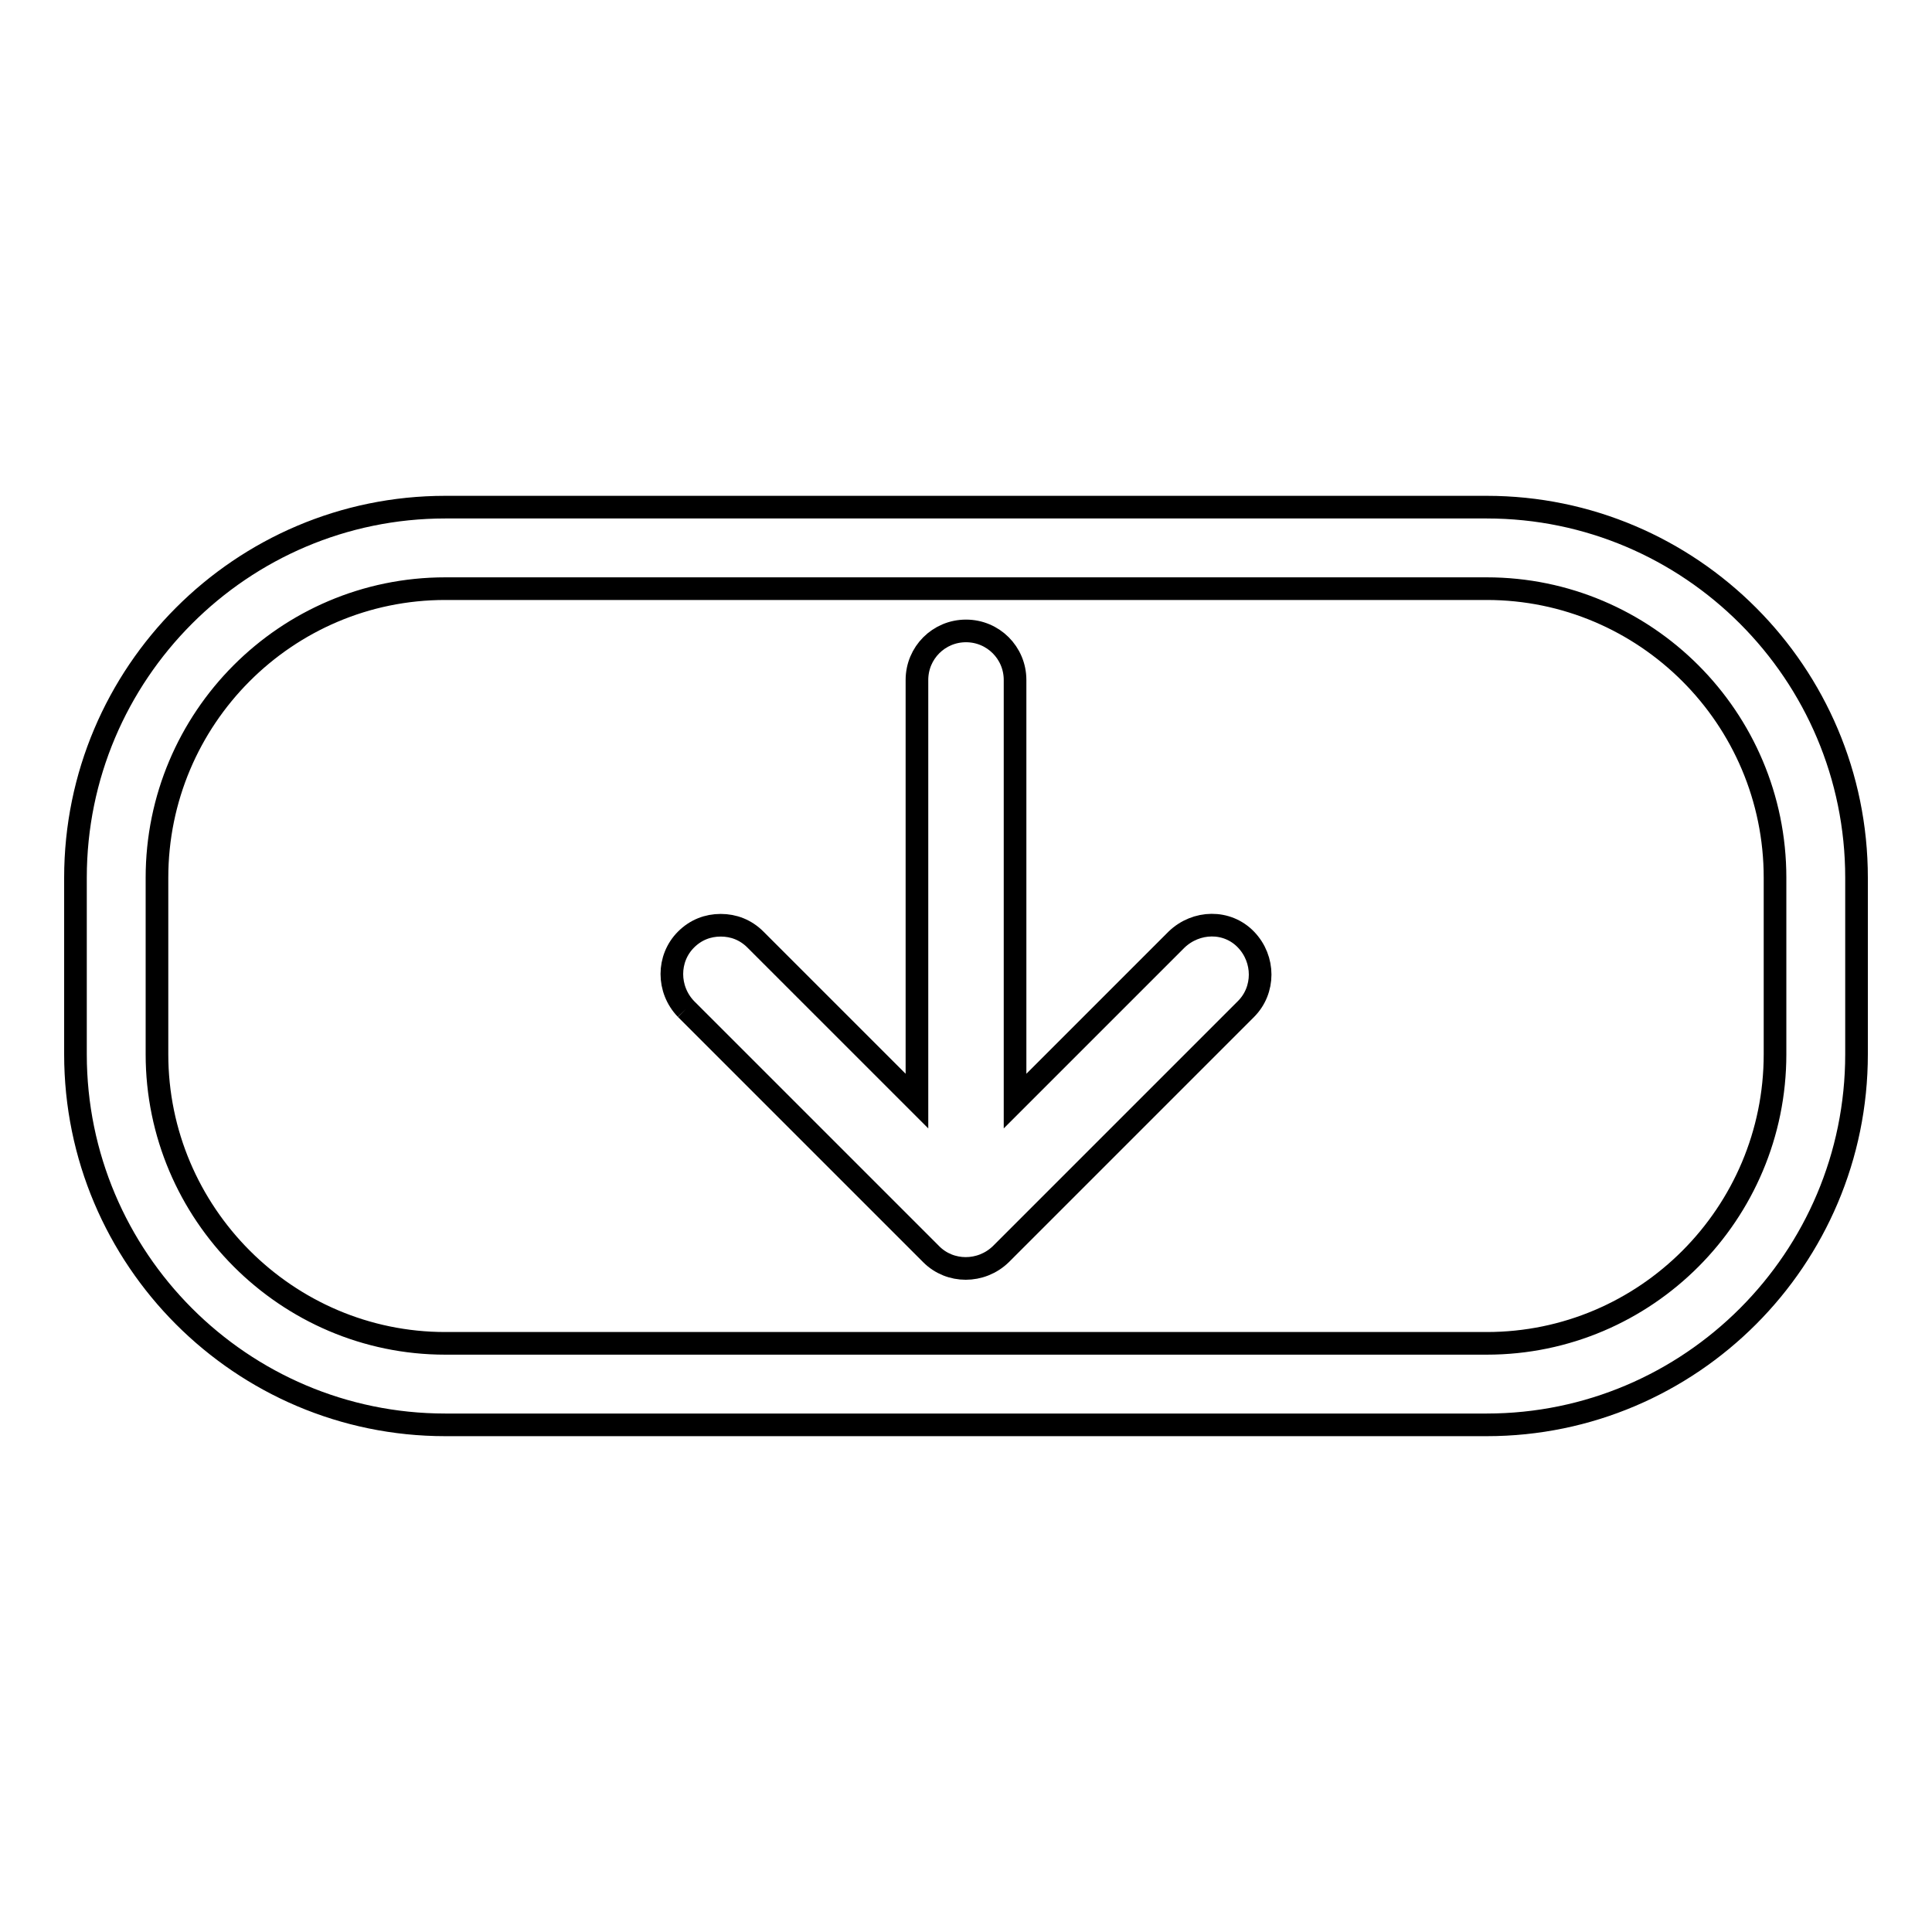
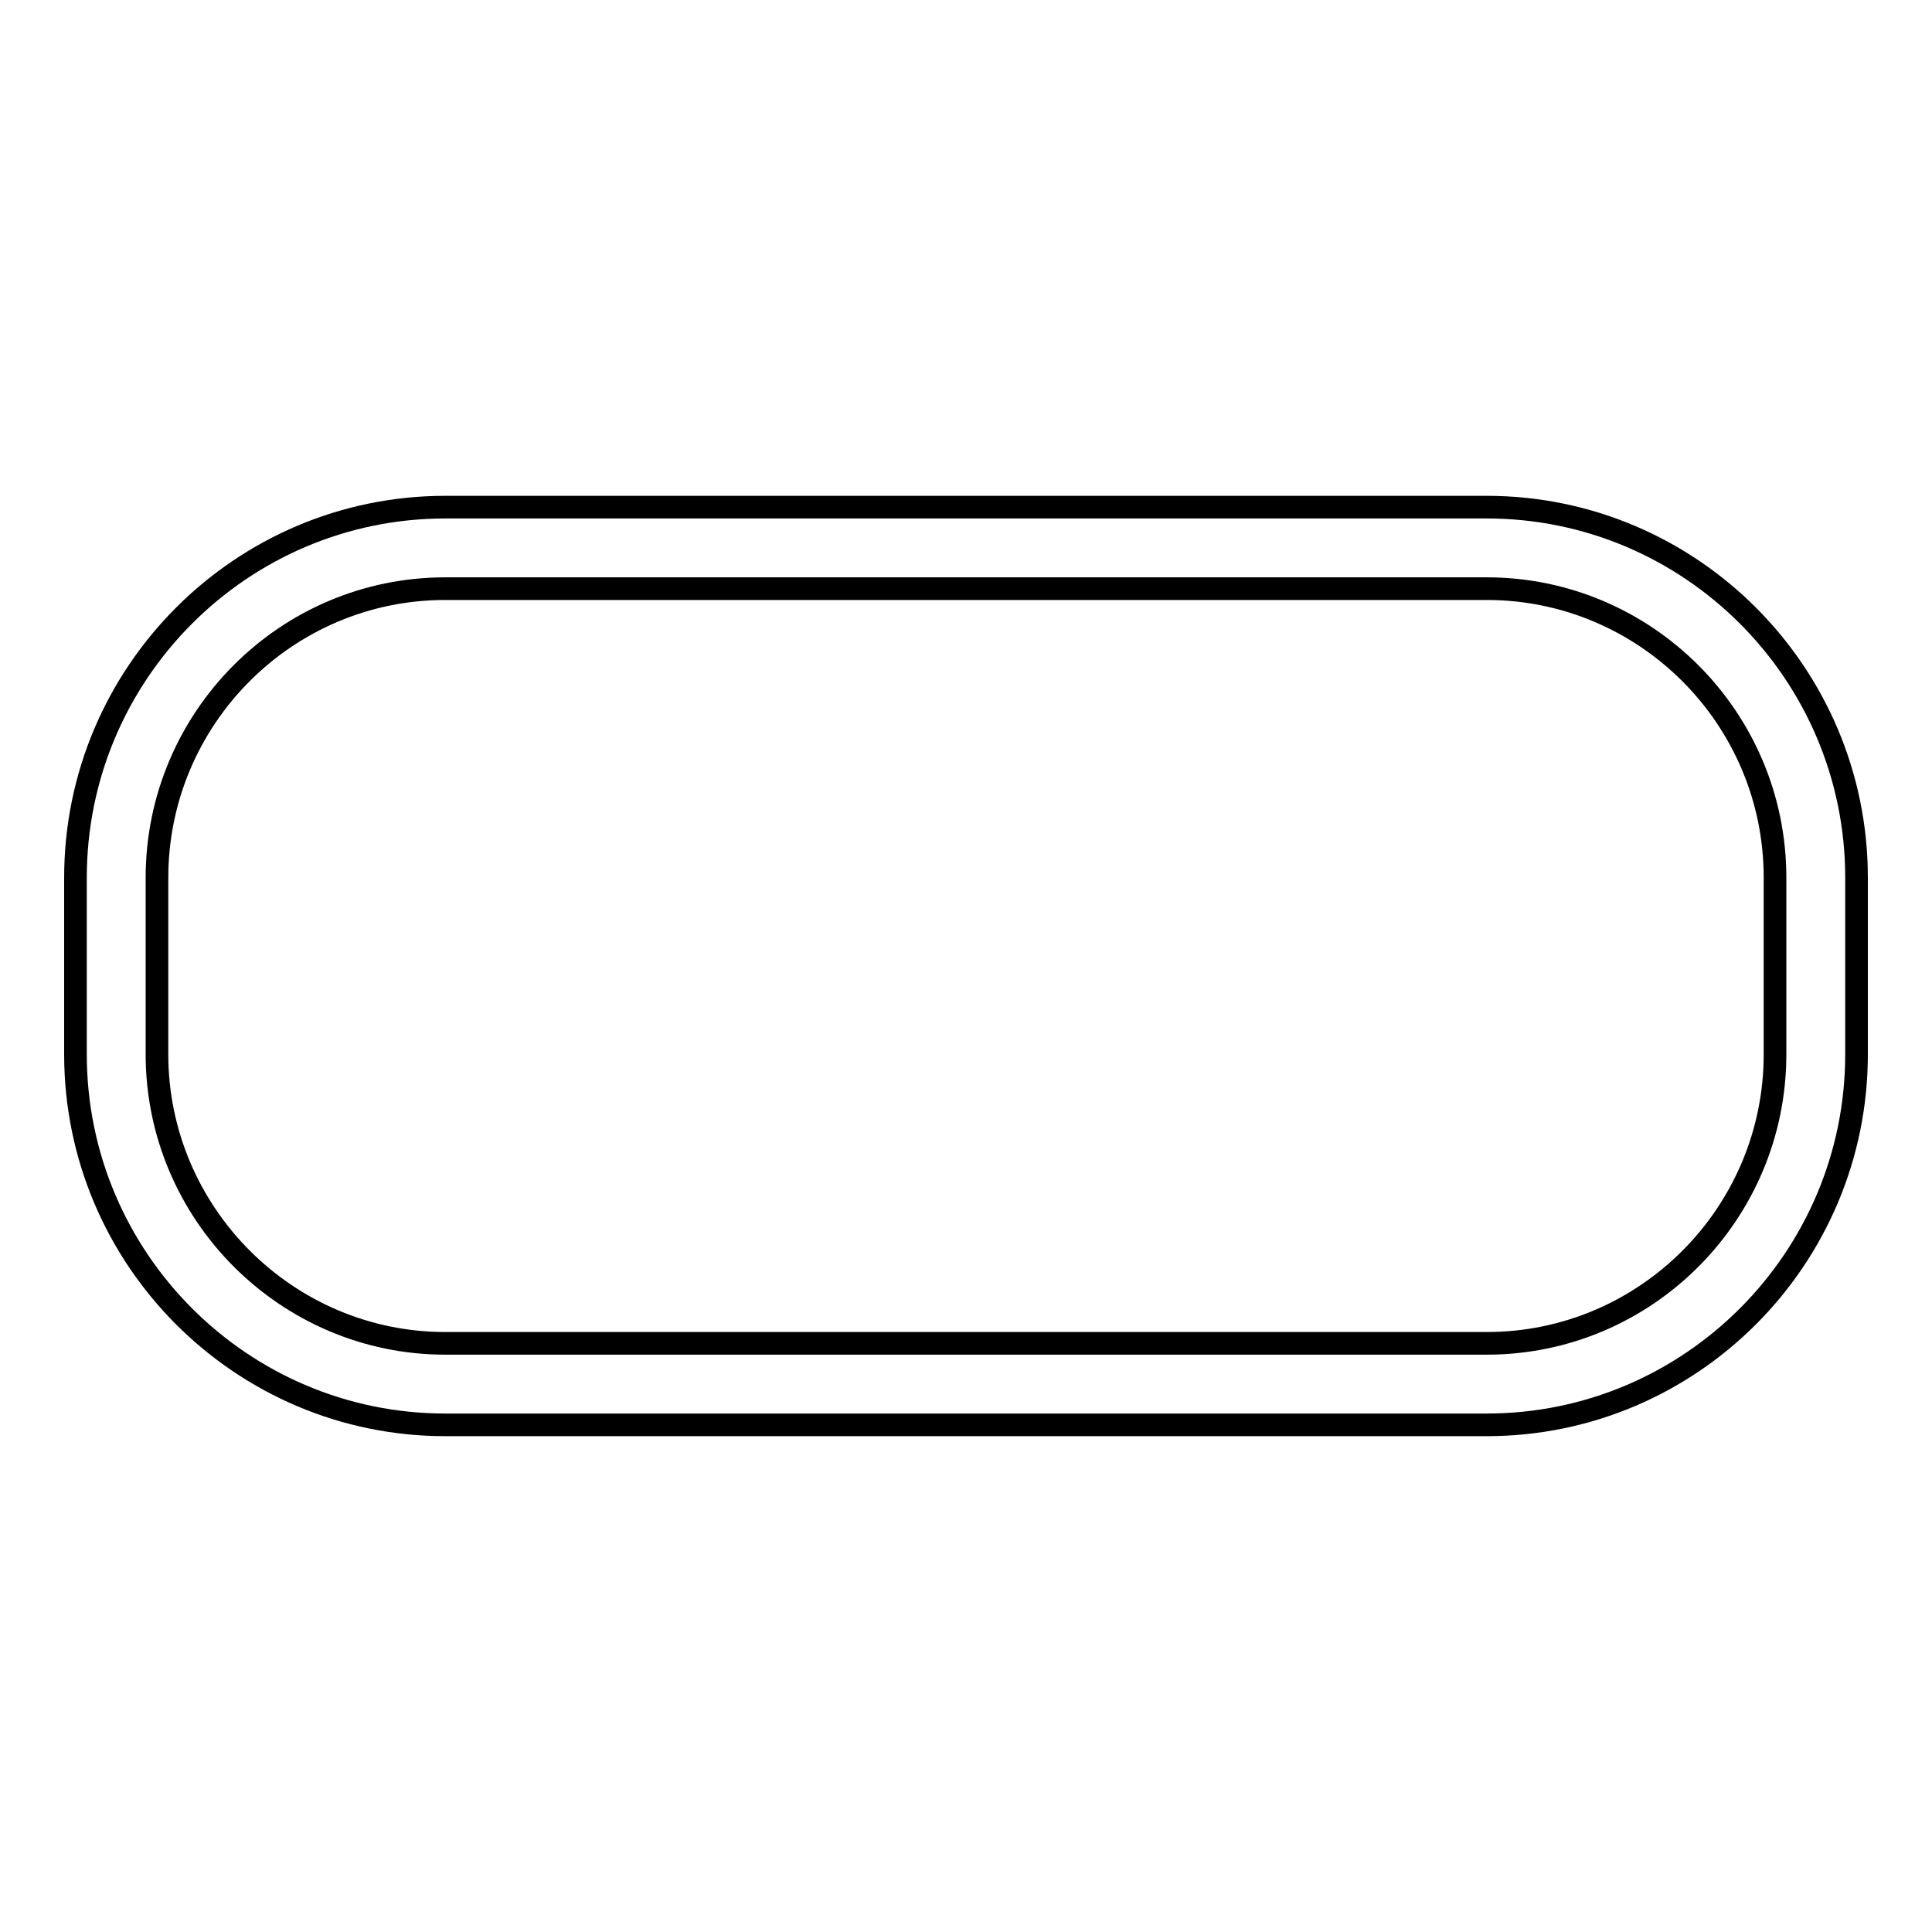
<svg xmlns="http://www.w3.org/2000/svg" version="1.1" x="0px" y="0px" viewBox="0 0 256 256" enable-background="new 0 0 256 256" xml:space="preserve">
  <g>
    <g>
-       <path stroke-width="3" fill-opacity="0" stroke="#000000" d="M197,188.8H59c-27,0-49-22-49-49.1v-23.4c0-27.1,22-49.1,49-49.1H197c27,0,49,22,49,49.1v23.4C246,166.8,224,188.8,197,188.8L197,188.8z M59,78c-21.1,0-38.2,17.2-38.2,38.3v23.4C20.8,160.8,38,178,59,178H197c21.1,0,38.2-17.2,38.2-38.3v-23.4C235.2,95.1,218,78,197,78H59L59,78z" />
-       <path stroke-width="3" fill-opacity="0" stroke="#000000" d="M90.9,133.7l32.5,32.5c2.5,2.5,6.6,2.5,9.2,0l32.5-32.5c2.5-2.5,2.5-6.6,0-9.2s-6.6-2.5-9.2,0l-21.4,21.4V90.1c0-3.6-2.9-6.5-6.5-6.5c-3.6,0-6.5,2.9-6.5,6.5v55.8l-21.4-21.4c-1.3-1.3-2.9-1.9-4.6-1.9c-1.7,0-3.3,0.6-4.6,1.9C88.4,127,88.4,131.1,90.9,133.7" />
+       <path stroke-width="3" fill-opacity="0" stroke="#000000" d="M197,188.8H59c-27,0-49-22-49-49.1v-23.4c0-27.1,22-49.1,49-49.1H197c27,0,49,22,49,49.1v23.4C246,166.8,224,188.8,197,188.8L197,188.8M59,78c-21.1,0-38.2,17.2-38.2,38.3v23.4C20.8,160.8,38,178,59,178H197c21.1,0,38.2-17.2,38.2-38.3v-23.4C235.2,95.1,218,78,197,78H59L59,78z" />
    </g>
  </g>
</svg>